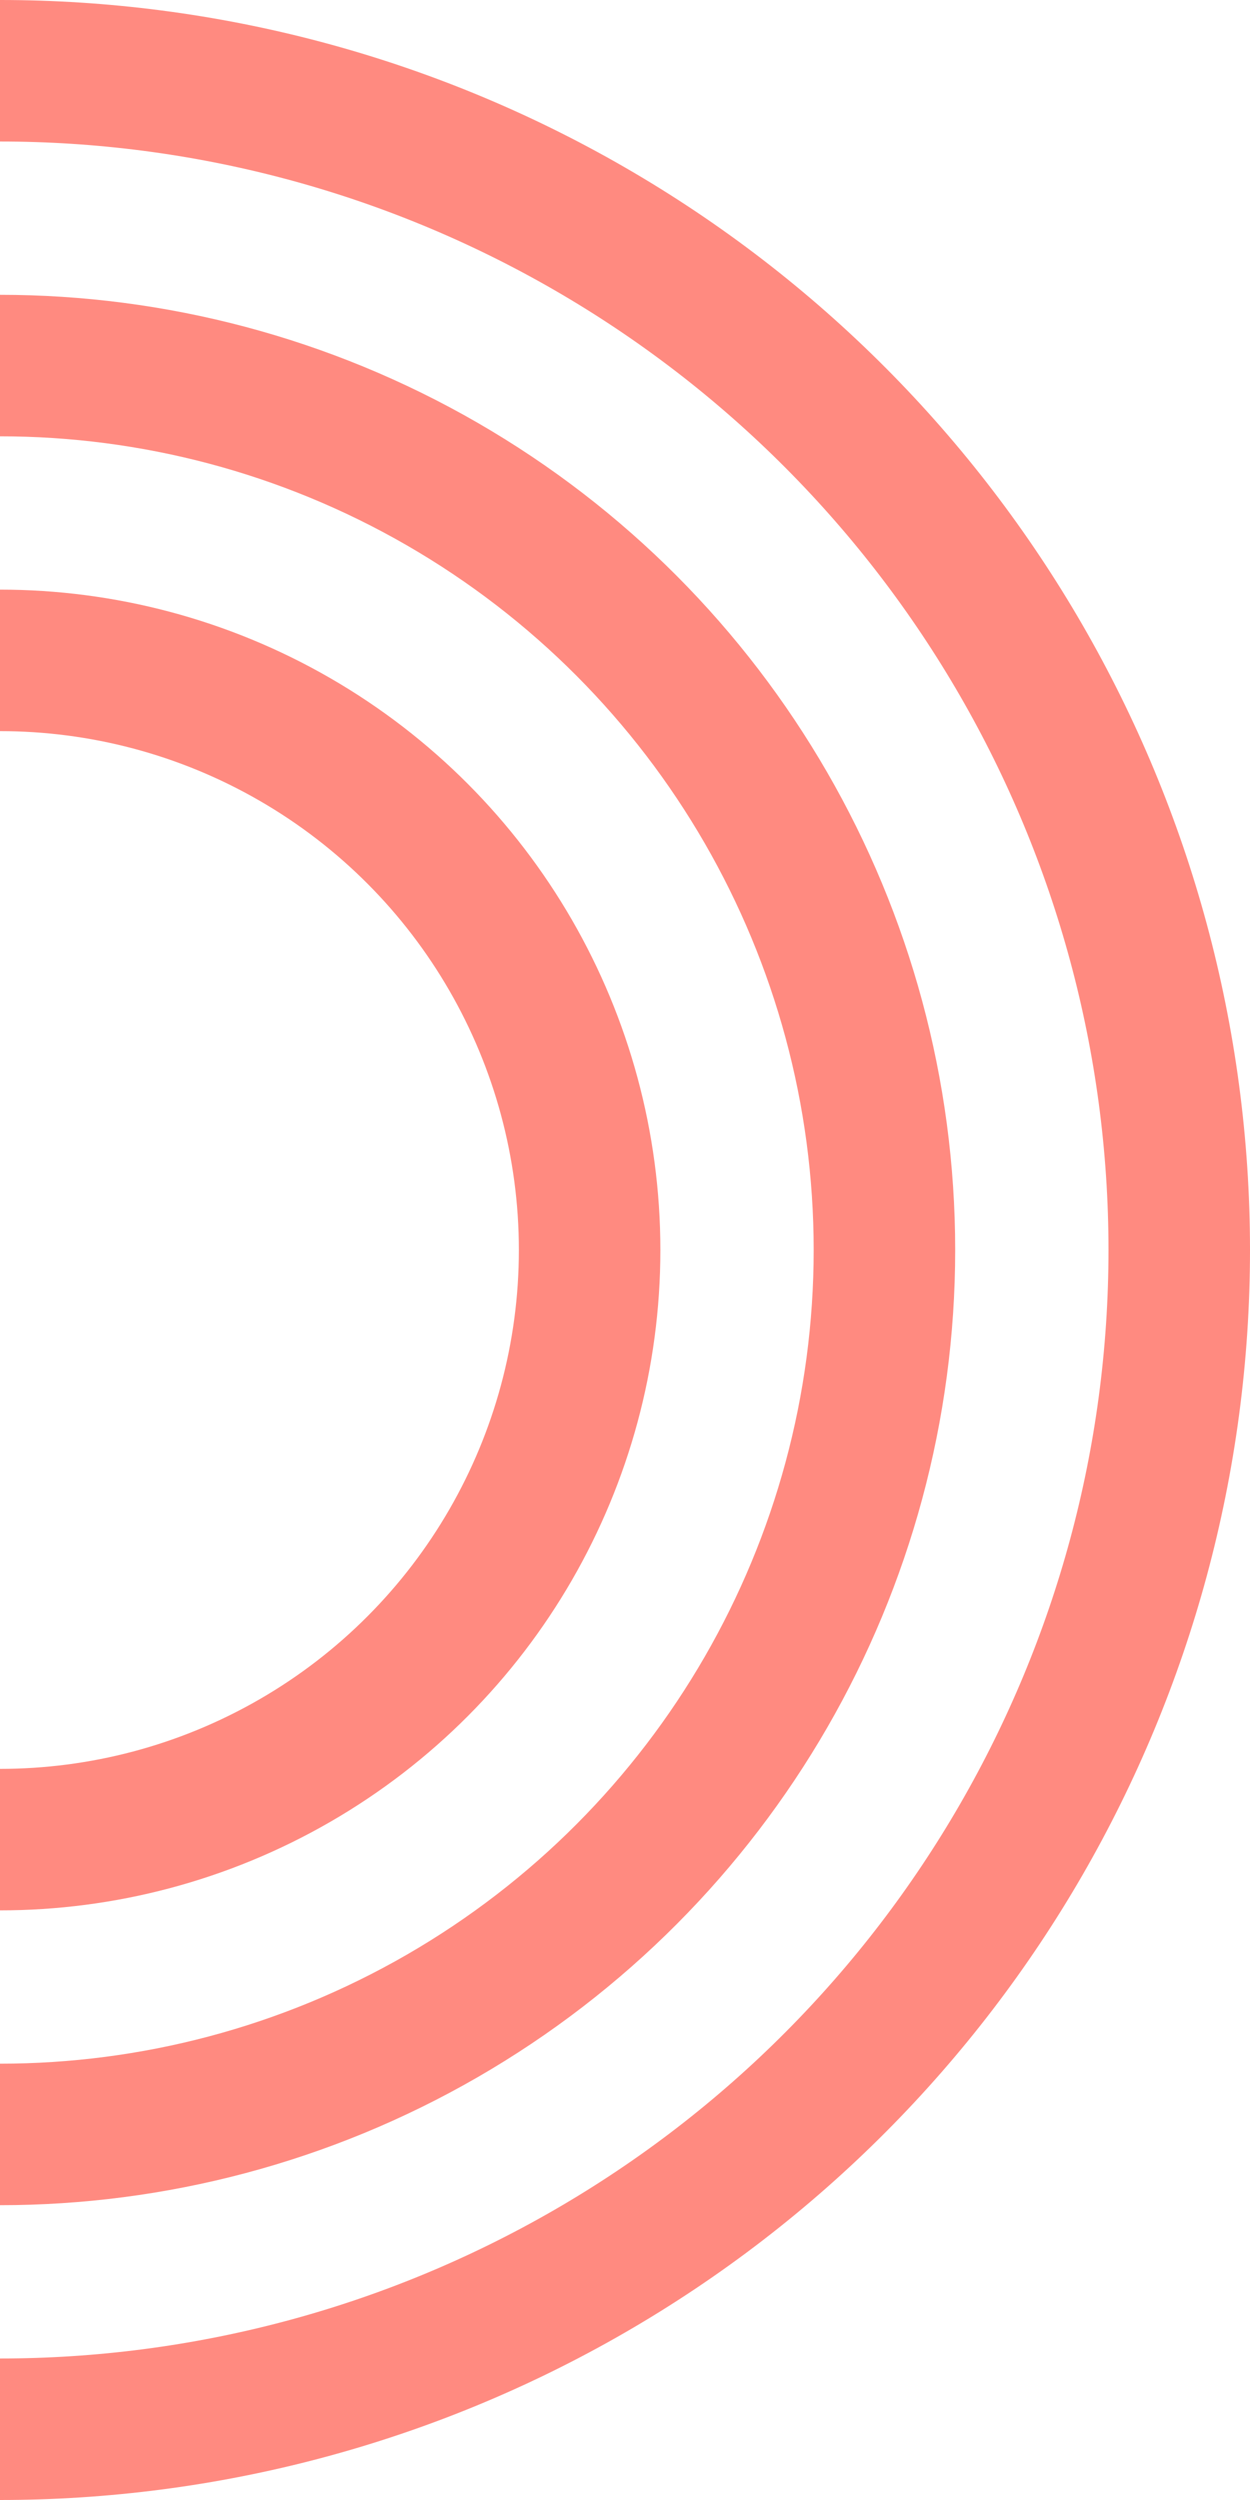
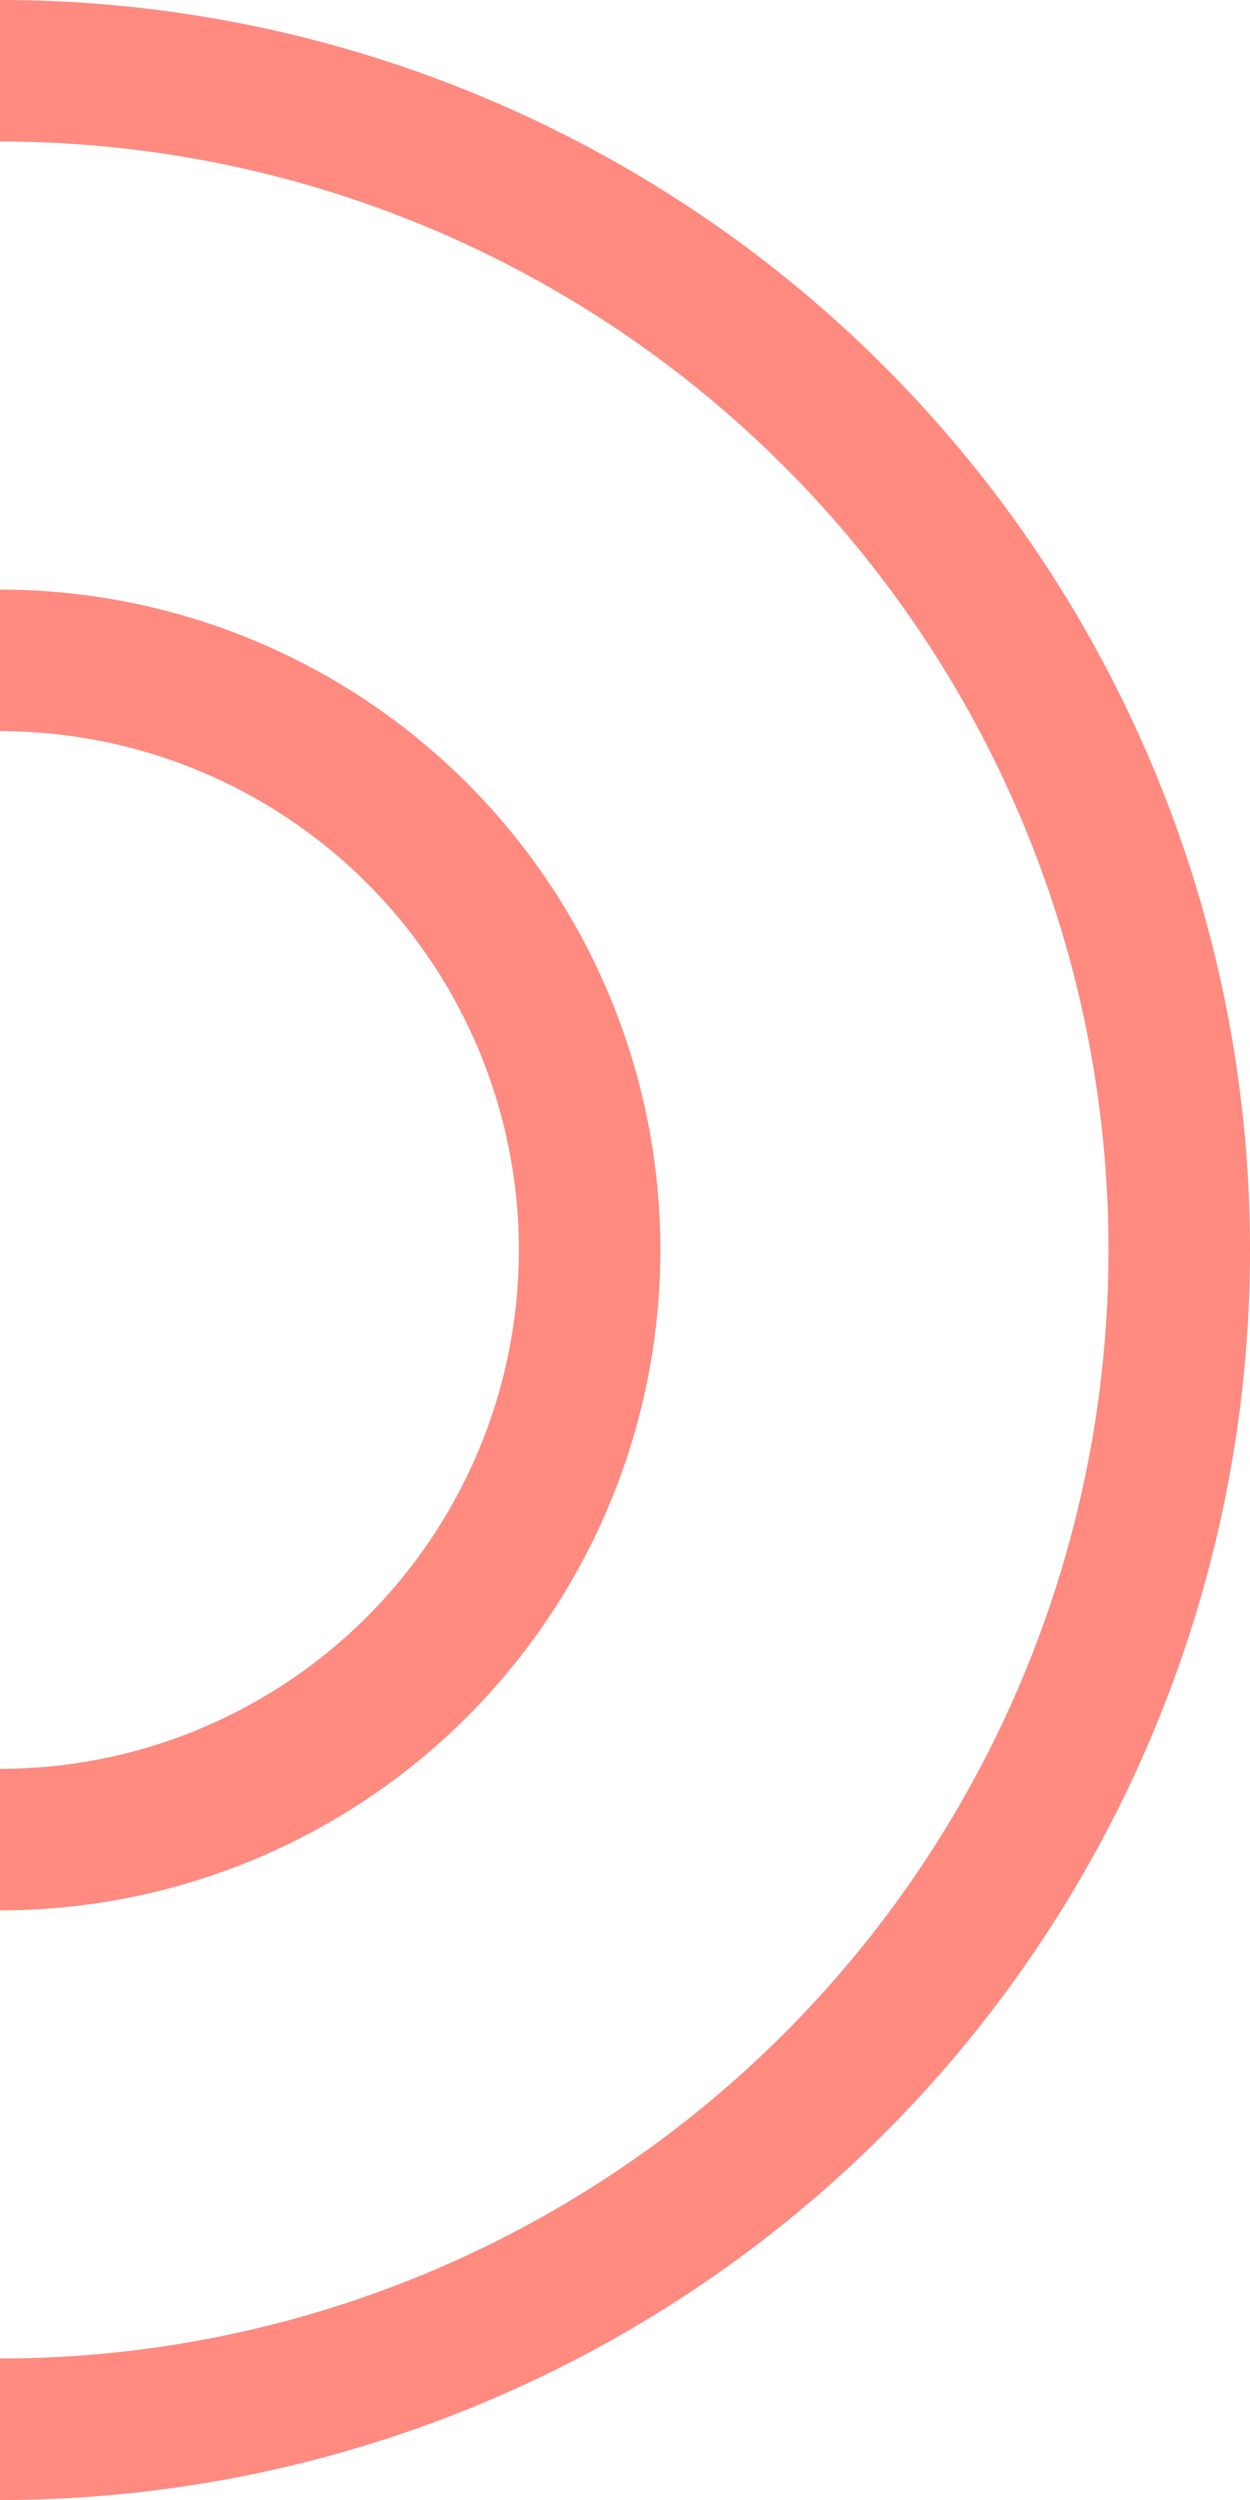
<svg xmlns="http://www.w3.org/2000/svg" width="106" height="212" viewBox="0 0 106 212" fill="none">
  <circle cy="106" r="50" stroke="#FF8A80" stroke-width="12" stroke-linecap="round" />
-   <circle cy="106" r="75" stroke="#FF8A80" stroke-width="12" stroke-linecap="round" />
  <circle cy="106" r="100" stroke="#FF8A80" stroke-width="12" stroke-linecap="round" />
</svg>